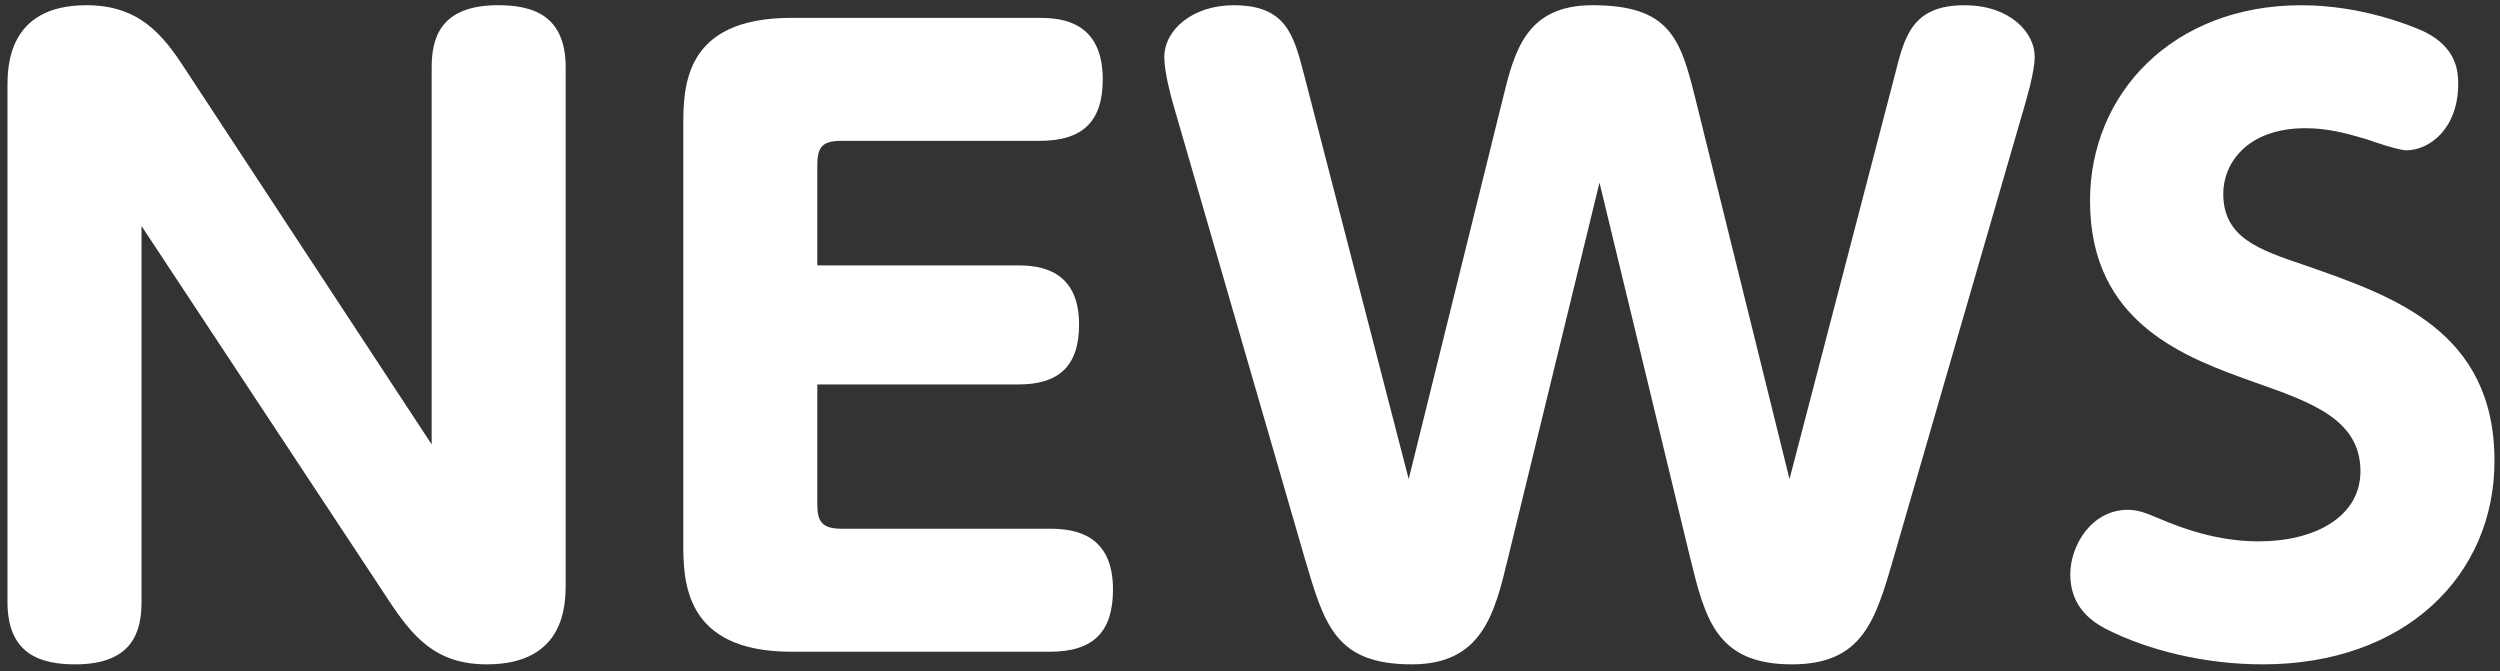
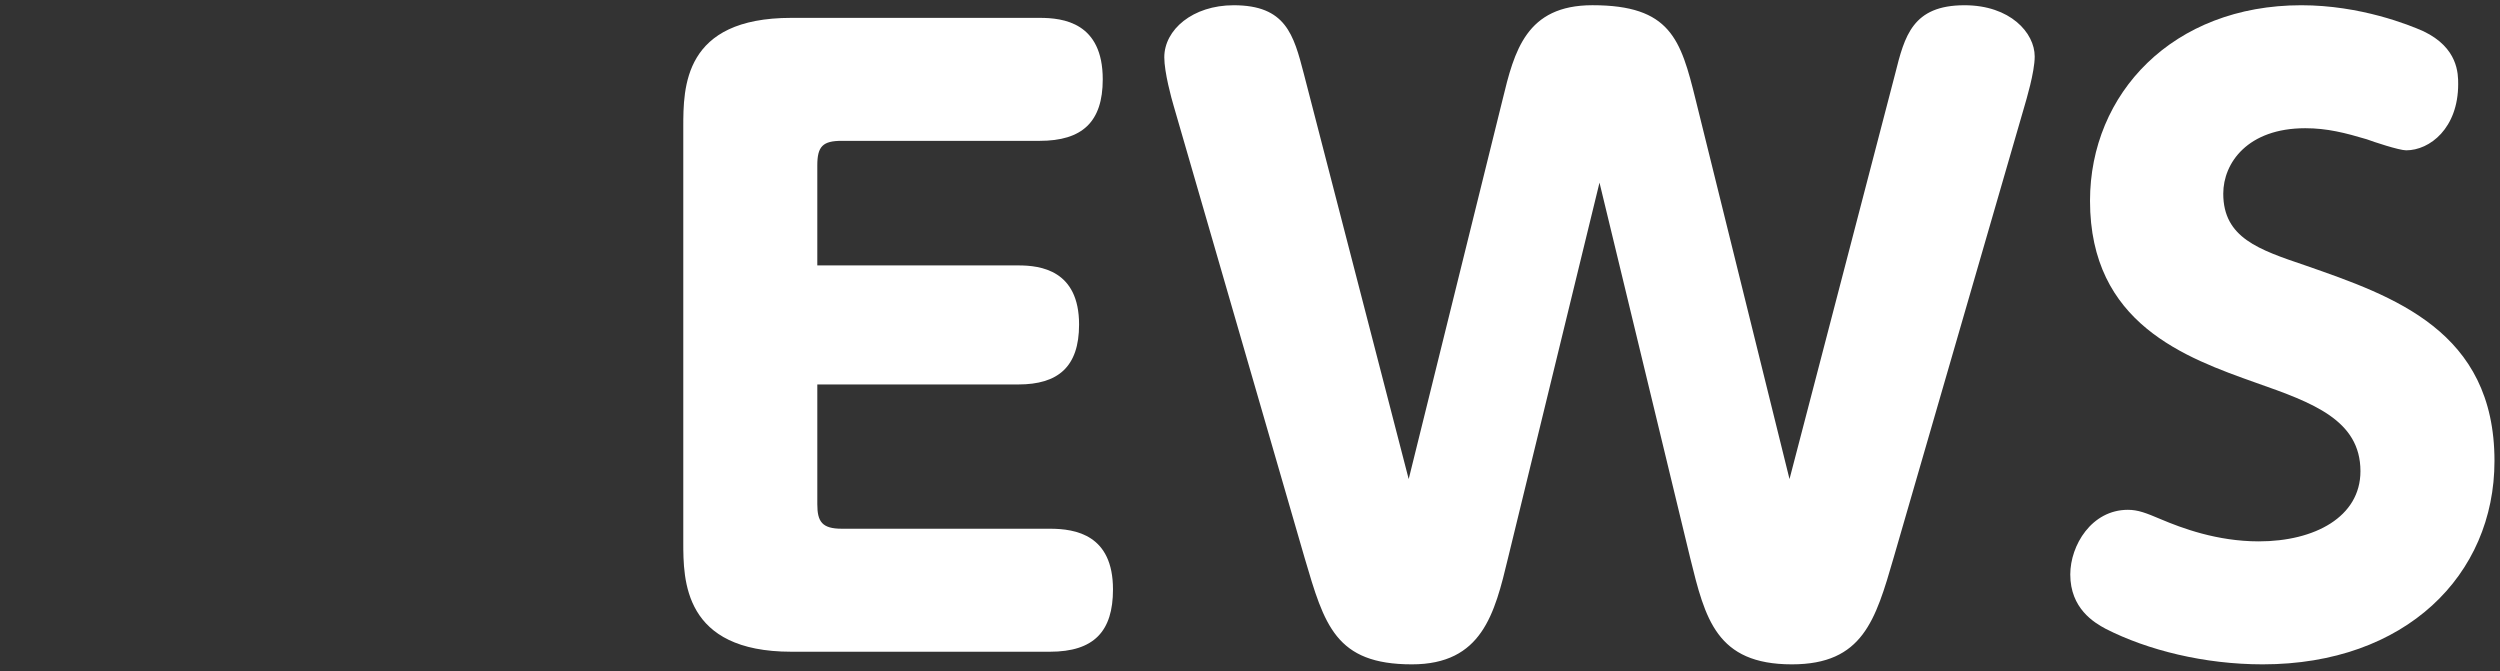
<svg xmlns="http://www.w3.org/2000/svg" version="1.1" id="レイヤー_1" x="0px" y="0px" width="89.125px" height="23.938px" viewBox="-23.899 -4.618 89.125 23.938" enable-background="new -23.899 -4.618 89.125 23.938" xml:space="preserve">
  <rect x="-23.899" y="-4.618" width="89.125" height="23.938" fill="#333333" stroke="none" />
  <g>
-     <path fill="#FFFFFF" d="M-8.51-2.211c0-1.012,0.281-2.221,2.361-2.221c1.18,0,2.417,0.31,2.417,2.221v18.382   c0,0.73,0,2.895-2.811,2.895c-1.827,0-2.642-0.983-3.514-2.305l-8.797-13.322v13.407c0,1.04-0.309,2.22-2.361,2.22   c-1.208,0-2.417-0.337-2.417-2.22V-1.536c0-0.675,0-2.896,2.811-2.896c1.883,0,2.726,1.04,3.542,2.305l8.769,13.352V-2.211z" />
    <path fill="#FFFFFF" d="M12.406,4.844c0.787,0,2.164,0.169,2.164,2.108c0,1.518-0.759,2.136-2.164,2.136H5.238v4.272   c0,0.618,0.169,0.871,0.872,0.871h7.42c0.928,0,2.249,0.225,2.249,2.164c0,1.49-0.674,2.221-2.249,2.221H4.311   c-3.851,0-3.851-2.558-3.851-3.907V-0.075c0-1.433,0-3.906,3.851-3.906h8.854c0.843,0,2.249,0.169,2.249,2.192   c0,1.518-0.731,2.192-2.249,2.192H6.11c-0.675,0-0.872,0.196-0.872,0.871v3.569H12.406z" />
    <path fill="#FFFFFF" d="M43.663-1.986c0.338-1.349,0.618-2.445,2.473-2.445c1.631,0,2.502,0.984,2.502,1.827   c0,0.562-0.309,1.574-0.365,1.771l-4.666,16.105c-0.646,2.221-1.096,3.794-3.625,3.794c-2.699,0-3.092-1.63-3.626-3.794   L33.123,1.893l-3.26,13.379c-0.478,1.995-0.928,3.794-3.429,3.794c-2.727,0-3.12-1.405-3.823-3.794L17.945-0.834   c-0.084-0.28-0.337-1.208-0.337-1.742c0-0.983,1.012-1.855,2.474-1.855c1.855,0,2.136,1.04,2.501,2.445l3.738,14.447l3.345-13.52   c0.421-1.742,0.843-3.373,3.204-3.373c2.783,0,3.148,1.209,3.682,3.373l3.345,13.52L43.663-1.986z" />
    <path fill="#FFFFFF" d="M53.14,13.895c0.731,0.309,1.996,0.787,3.486,0.787c1.995,0,3.625-0.872,3.625-2.502   c0-1.827-1.715-2.445-3.71-3.147c-2.529-0.899-5.931-2.108-5.931-6.493c0-3.822,2.951-6.971,7.533-6.971   c2.107,0,3.85,0.703,4.355,0.928c1.237,0.591,1.237,1.518,1.237,1.884c0,1.573-1.012,2.36-1.854,2.36   c-0.254,0-1.182-0.309-1.406-0.394c-0.758-0.225-1.404-0.394-2.191-0.394c-2.053,0-2.924,1.237-2.924,2.333   c0,1.574,1.266,1.996,2.924,2.558c3.147,1.097,6.745,2.333,6.745,6.971c0,4.075-3.176,7.251-8.263,7.251   c-2.08,0-4.104-0.506-5.594-1.265c-0.422-0.225-1.266-0.73-1.266-1.939c0-1.039,0.76-2.305,2.053-2.305   C52.325,13.557,52.606,13.669,53.14,13.895z" />
  </g>
</svg>